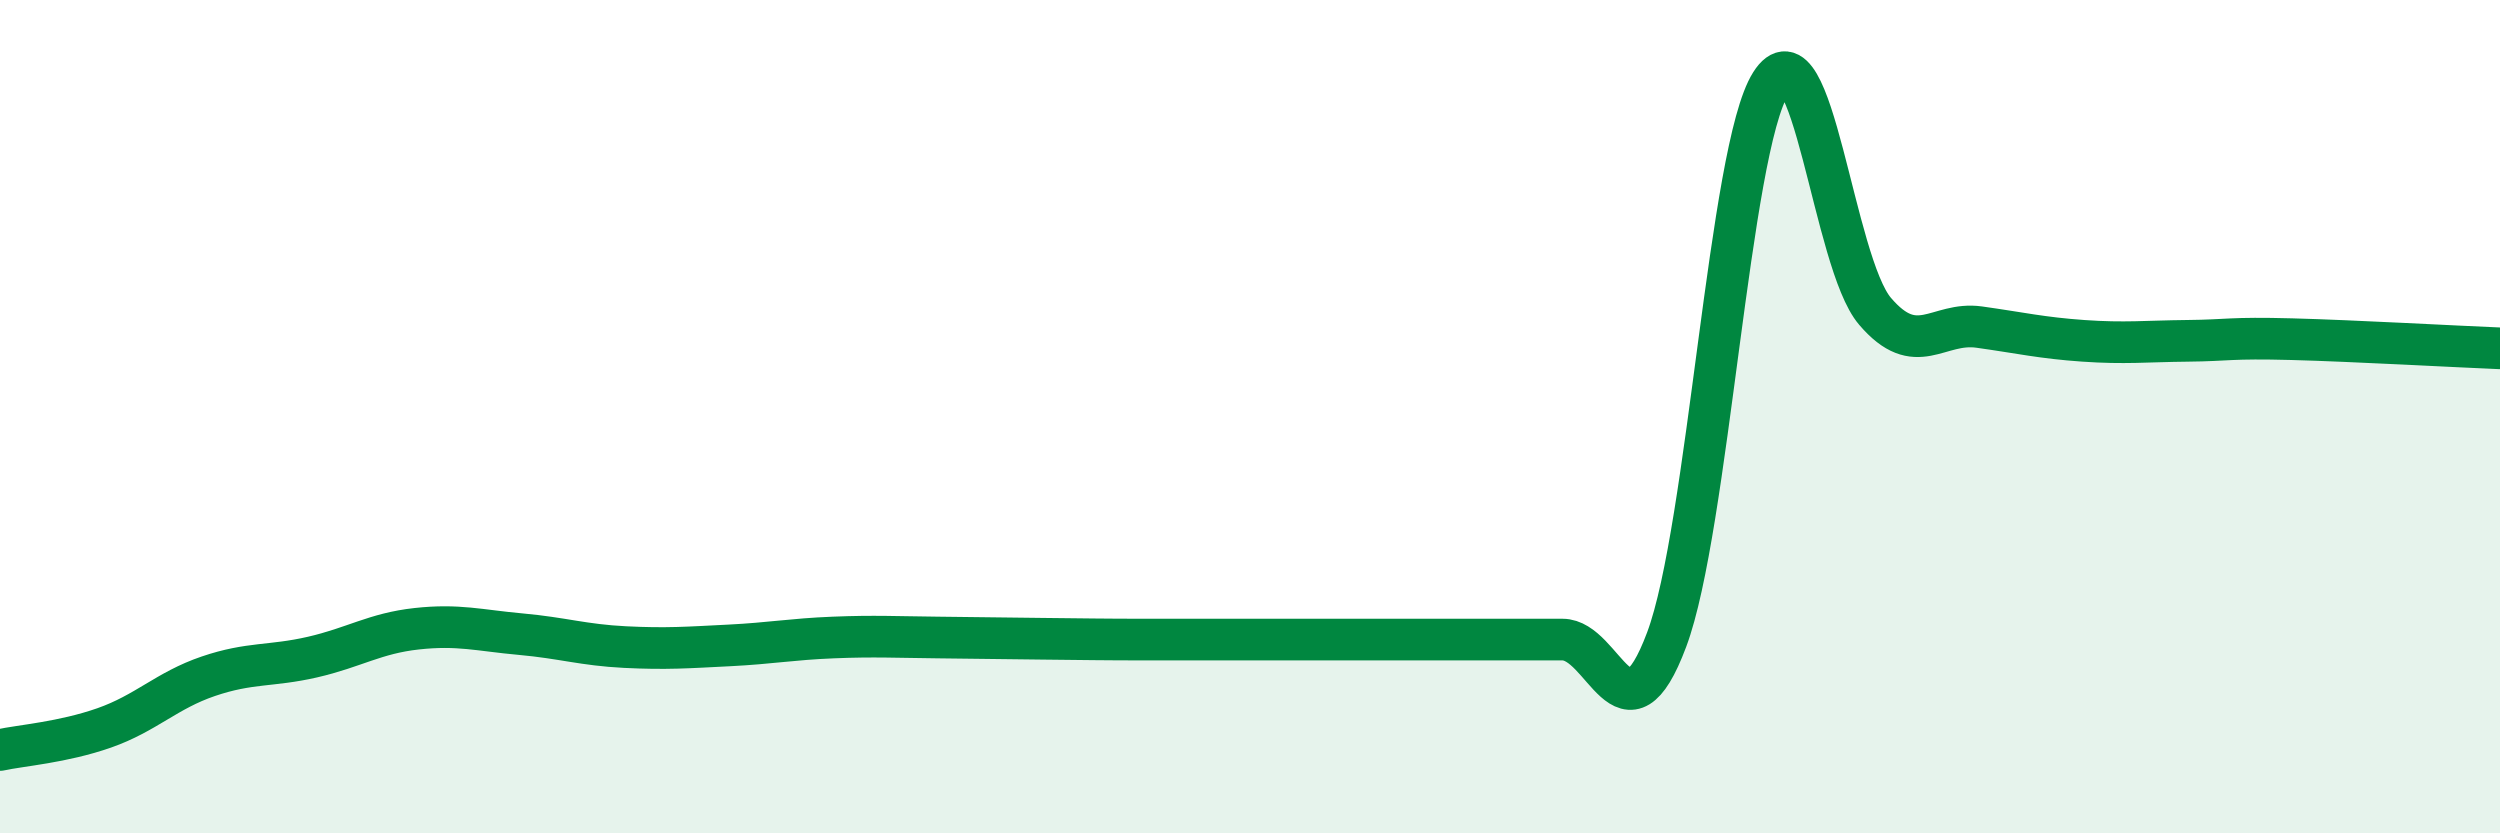
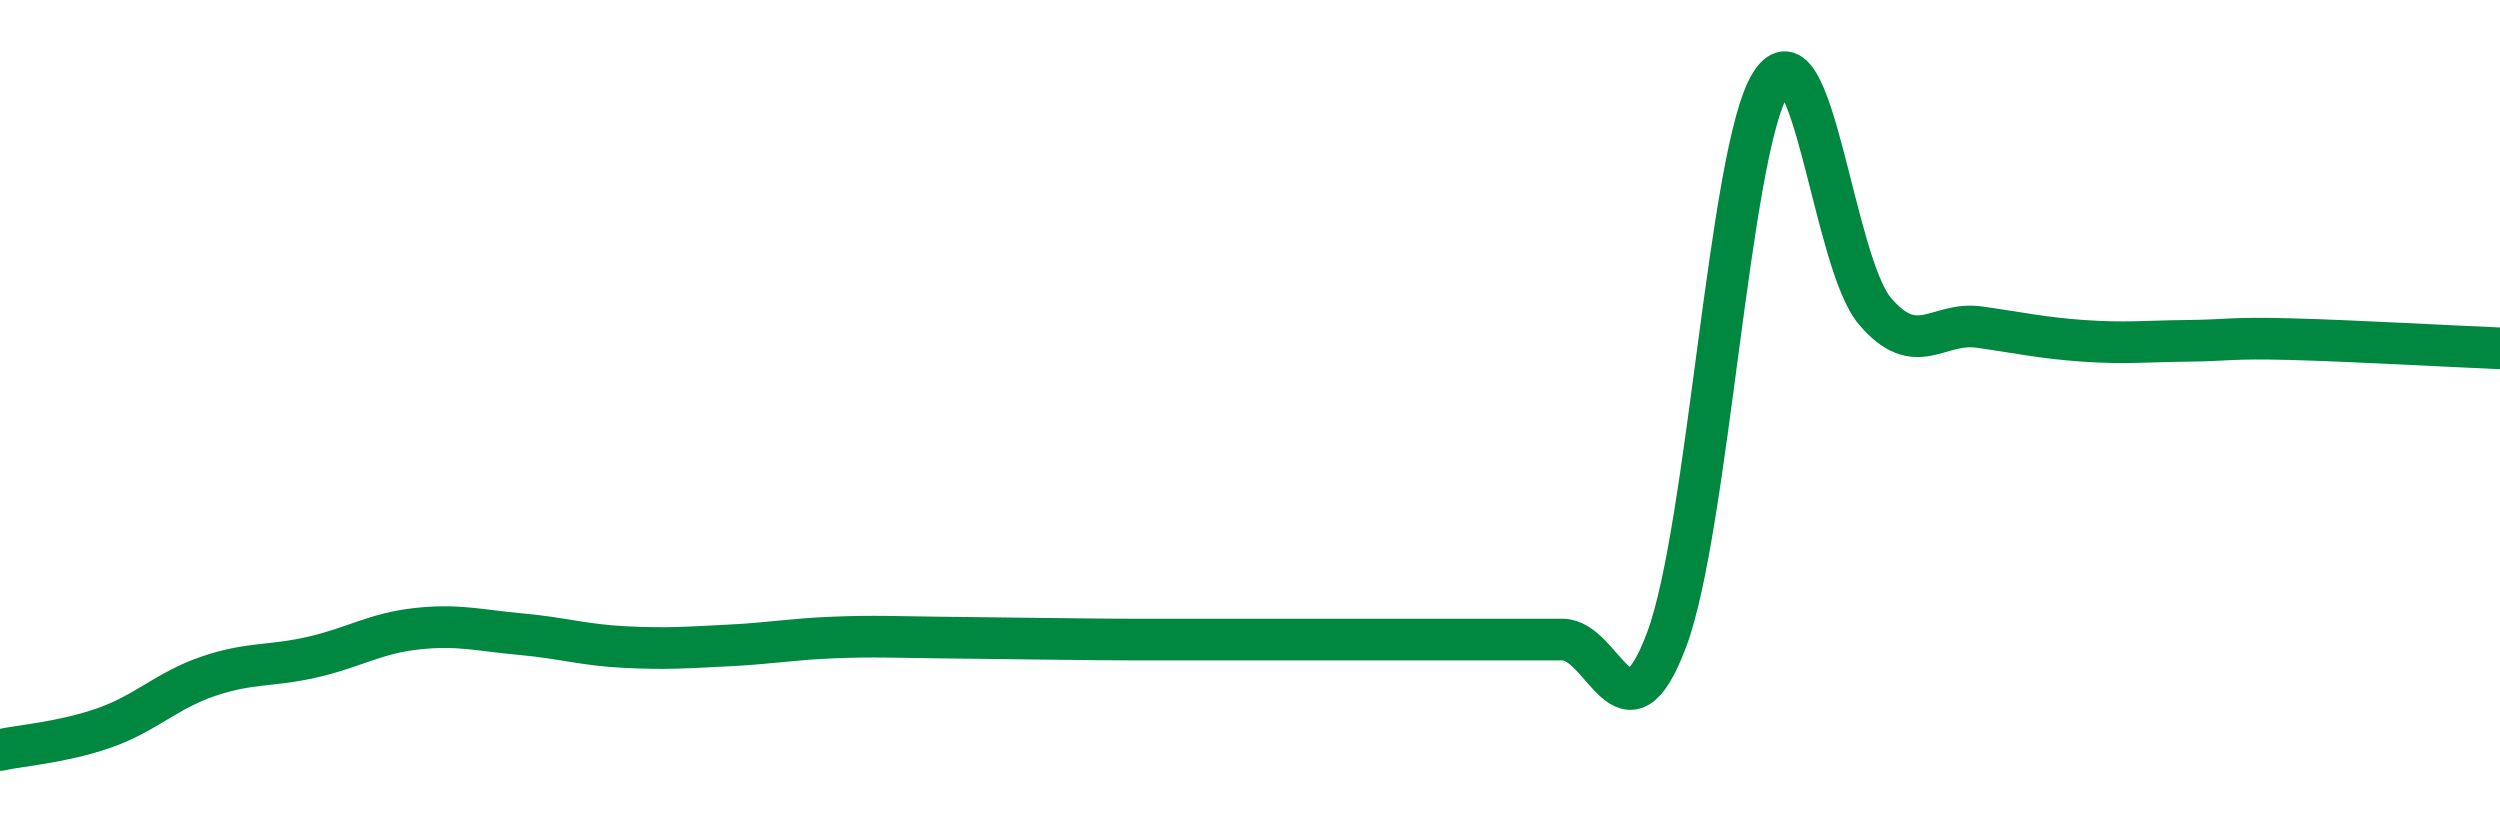
<svg xmlns="http://www.w3.org/2000/svg" width="60" height="20" viewBox="0 0 60 20">
-   <path d="M 0,18 C 0.5,17.89 1.5,17.82 2.5,17.47 C 3.5,17.12 4,16.57 5,16.23 C 6,15.89 6.5,16 7.5,15.77 C 8.5,15.54 9,15.2 10,15.09 C 11,14.98 11.5,15.13 12.5,15.22 C 13.5,15.31 14,15.48 15,15.53 C 16,15.58 16.5,15.54 17.5,15.49 C 18.5,15.44 19,15.34 20,15.3 C 21,15.26 21.5,15.29 22.5,15.3 C 23.5,15.31 24,15.32 25,15.33 C 26,15.34 26.5,15.35 27.5,15.35 C 28.5,15.35 29,15.35 30,15.35 C 31,15.35 31.5,15.35 32.5,15.35 C 33.5,15.35 34,15.35 35,15.35 C 36,15.35 36.5,15.35 37.5,15.35 C 38.5,15.35 39,18.02 40,15.35 C 41,12.68 41.5,3.58 42.5,2 C 43.5,0.42 44,6.3 45,7.47 C 46,8.64 46.5,7.71 47.5,7.85 C 48.5,7.99 49,8.11 50,8.18 C 51,8.25 51.5,8.19 52.5,8.18 C 53.5,8.17 53.5,8.1 55,8.14 C 56.5,8.18 59,8.32 60,8.36L60 20L0 20Z" fill="#008740" opacity="0.1" stroke-linecap="round" stroke-linejoin="round" />
  <path d="M 0,18 C 0.5,17.89 1.5,17.82 2.5,17.47 C 3.5,17.12 4,16.57 5,16.23 C 6,15.89 6.5,16 7.5,15.77 C 8.5,15.54 9,15.2 10,15.09 C 11,14.98 11.5,15.13 12.5,15.22 C 13.5,15.31 14,15.48 15,15.53 C 16,15.58 16.5,15.54 17.5,15.49 C 18.5,15.44 19,15.34 20,15.3 C 21,15.26 21.5,15.29 22.5,15.3 C 23.5,15.31 24,15.32 25,15.33 C 26,15.34 26.5,15.35 27.5,15.35 C 28.5,15.35 29,15.35 30,15.35 C 31,15.35 31.5,15.35 32.5,15.35 C 33.5,15.35 34,15.35 35,15.35 C 36,15.35 36.5,15.35 37.5,15.35 C 38.5,15.35 39,18.02 40,15.35 C 41,12.68 41.5,3.58 42.5,2 C 43.5,0.42 44,6.3 45,7.47 C 46,8.64 46.5,7.71 47.5,7.85 C 48.5,7.99 49,8.11 50,8.18 C 51,8.25 51.5,8.19 52.5,8.18 C 53.5,8.17 53.5,8.1 55,8.14 C 56.5,8.18 59,8.32 60,8.36" stroke="#008740" stroke-width="1" fill="none" stroke-linecap="round" stroke-linejoin="round" />
</svg>